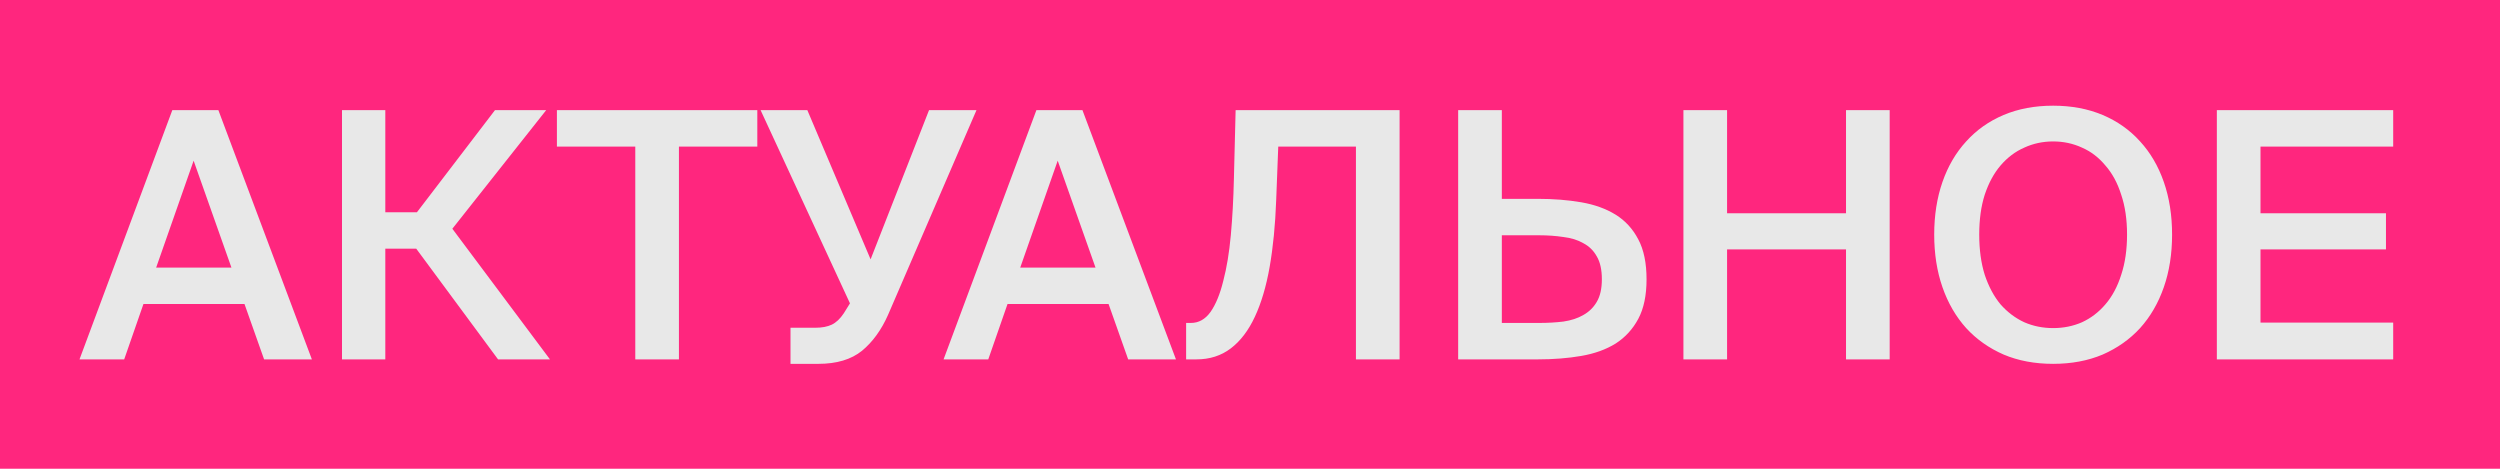
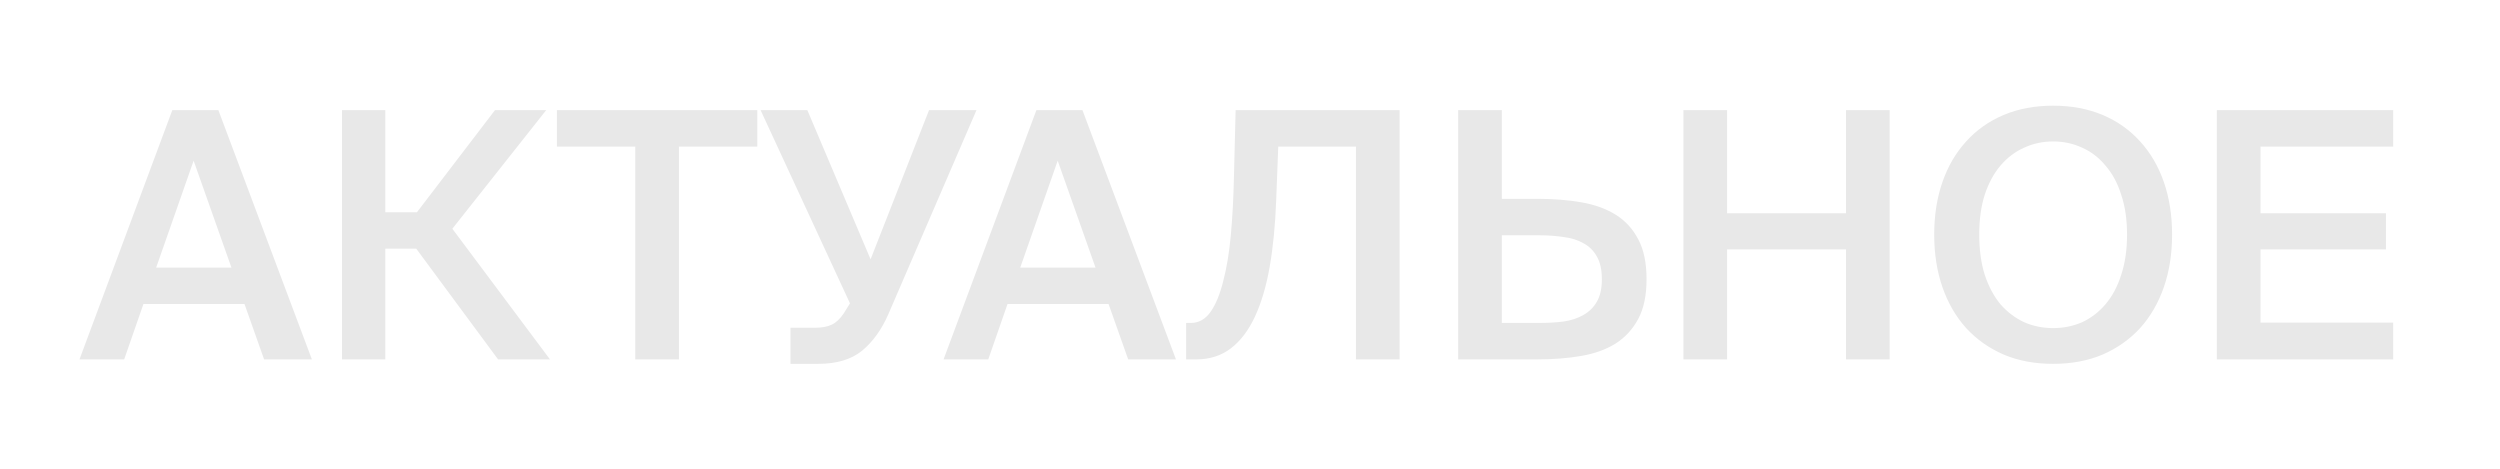
<svg xmlns="http://www.w3.org/2000/svg" width="160" height="30" viewBox="0 0 160 30" fill="none">
-   <rect width="160" height="30" fill="#FF267E" />
  <path d="M11.028 7.05H13.976L19.96 23H16.902L15.648 19.458H9.18L7.948 23H5.088L11.028 7.05ZM9.994 17.126H14.812L12.392 10.284L9.994 17.126ZM26.64 15.916H24.66V23H21.888V7.05H24.66V13.584H26.684L31.678 7.05H34.956L28.95 14.64L35.198 23H31.876L26.64 15.916ZM40.658 9.382H35.642V7.05H48.468V9.382H43.452V23H40.658V9.382ZM59.458 7.05H62.494L56.84 20.14C56.414 21.108 55.857 21.878 55.168 22.45C54.478 23.007 53.547 23.286 52.374 23.286H50.592V20.976H52.176C52.601 20.976 52.953 20.91 53.232 20.778C53.51 20.646 53.767 20.404 54.002 20.052L54.398 19.414L48.678 7.05H51.67L55.718 16.598L59.458 7.05ZM66.329 7.05H69.277L75.261 23H72.203L70.949 19.458H64.481L63.249 23H60.389L66.329 7.05ZM65.295 17.126H70.113L67.693 10.284L65.295 17.126ZM86.78 23V9.382H81.808L81.676 12.814C81.618 14.398 81.478 15.821 81.258 17.082C81.038 18.329 80.723 19.392 80.312 20.272C79.902 21.152 79.388 21.827 78.772 22.296C78.156 22.765 77.423 23 76.572 23H75.912V20.668H76.22C76.719 20.668 77.137 20.433 77.474 19.964C77.812 19.48 78.083 18.82 78.288 17.984C78.508 17.148 78.67 16.173 78.772 15.058C78.875 13.929 78.941 12.719 78.97 11.428L79.08 7.05H89.574V23H86.78ZM93.323 7.05H96.117V12.726H98.427C99.424 12.726 100.348 12.799 101.199 12.946C102.05 13.093 102.783 13.357 103.399 13.738C104.015 14.119 104.499 14.647 104.851 15.322C105.203 15.982 105.379 16.833 105.379 17.874C105.379 18.901 105.203 19.744 104.851 20.404C104.499 21.064 104.015 21.592 103.399 21.988C102.783 22.369 102.05 22.633 101.199 22.78C100.348 22.927 99.424 23 98.427 23H93.323V7.05ZM98.515 20.668C99.058 20.668 99.571 20.639 100.055 20.58C100.554 20.507 100.979 20.367 101.331 20.162C101.698 19.957 101.984 19.678 102.189 19.326C102.409 18.959 102.519 18.475 102.519 17.874C102.519 17.258 102.409 16.767 102.189 16.4C101.984 16.033 101.698 15.755 101.331 15.564C100.979 15.359 100.554 15.227 100.055 15.168C99.571 15.095 99.058 15.058 98.515 15.058H96.117V20.668H98.515ZM120.939 7.05V23H118.145V15.96H110.533V23H107.739V7.05H110.533V13.65H118.145V7.05H120.939ZM126.671 15.014C126.671 15.982 126.788 16.84 127.023 17.588C127.272 18.336 127.609 18.967 128.035 19.48C128.475 19.979 128.981 20.36 129.553 20.624C130.125 20.873 130.741 20.998 131.401 20.998C132.061 20.998 132.677 20.873 133.249 20.624C133.821 20.36 134.319 19.979 134.745 19.48C135.185 18.967 135.522 18.336 135.757 17.588C136.006 16.84 136.131 15.982 136.131 15.014C136.131 14.046 136.006 13.195 135.757 12.462C135.522 11.714 135.185 11.091 134.745 10.592C134.319 10.079 133.821 9.697 133.249 9.448C132.677 9.184 132.061 9.052 131.401 9.052C130.741 9.052 130.125 9.184 129.553 9.448C128.981 9.697 128.475 10.079 128.035 10.592C127.609 11.091 127.272 11.714 127.023 12.462C126.788 13.195 126.671 14.046 126.671 15.014ZM139.013 15.014C139.013 16.246 138.837 17.368 138.485 18.38C138.133 19.392 137.627 20.265 136.967 20.998C136.307 21.717 135.507 22.281 134.569 22.692C133.63 23.088 132.574 23.286 131.401 23.286C130.227 23.286 129.171 23.088 128.233 22.692C127.294 22.281 126.495 21.717 125.835 20.998C125.175 20.265 124.669 19.392 124.317 18.38C123.965 17.368 123.789 16.246 123.789 15.014C123.789 13.782 123.965 12.66 124.317 11.648C124.669 10.636 125.175 9.771 125.835 9.052C126.495 8.319 127.294 7.754 128.233 7.358C129.171 6.962 130.227 6.764 131.401 6.764C132.574 6.764 133.63 6.962 134.569 7.358C135.507 7.754 136.307 8.319 136.967 9.052C137.627 9.771 138.133 10.636 138.485 11.648C138.837 12.66 139.013 13.782 139.013 15.014ZM141.878 7.05H153.164V9.382H144.672V13.65H152.702V15.96H144.672V20.646H153.164V23H141.878V7.05Z" fill="#E8E8E8" />
</svg>